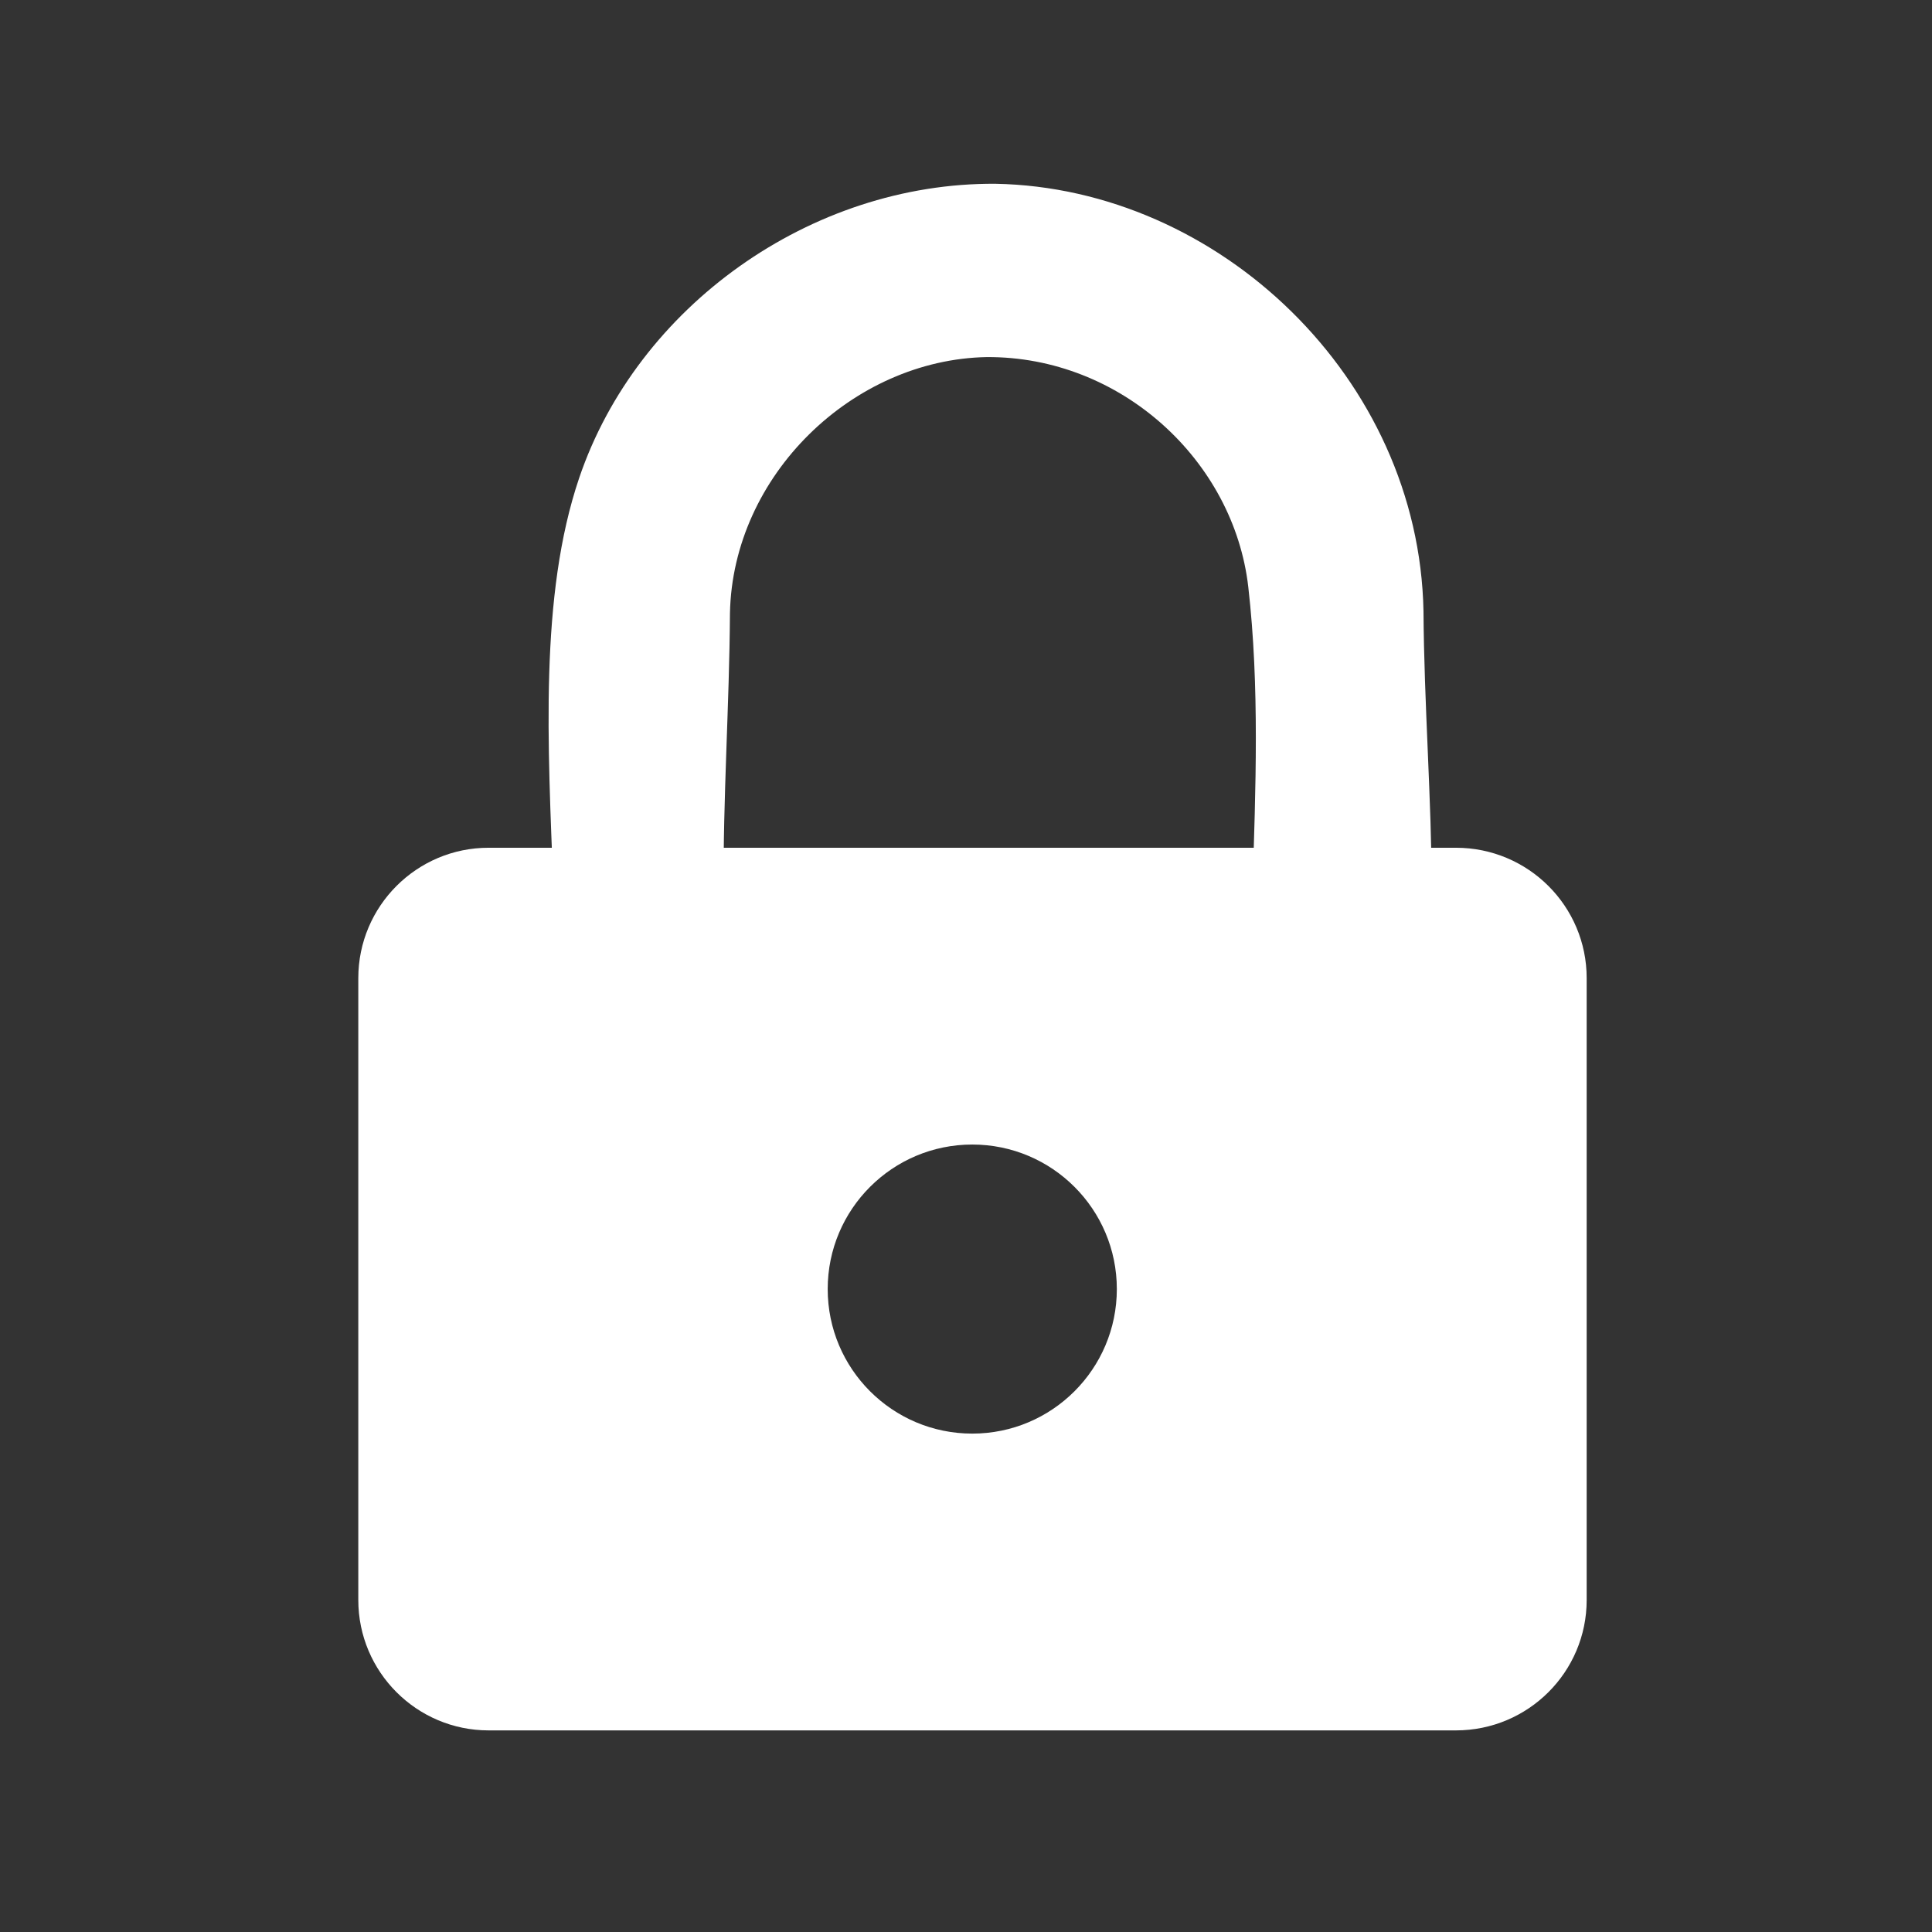
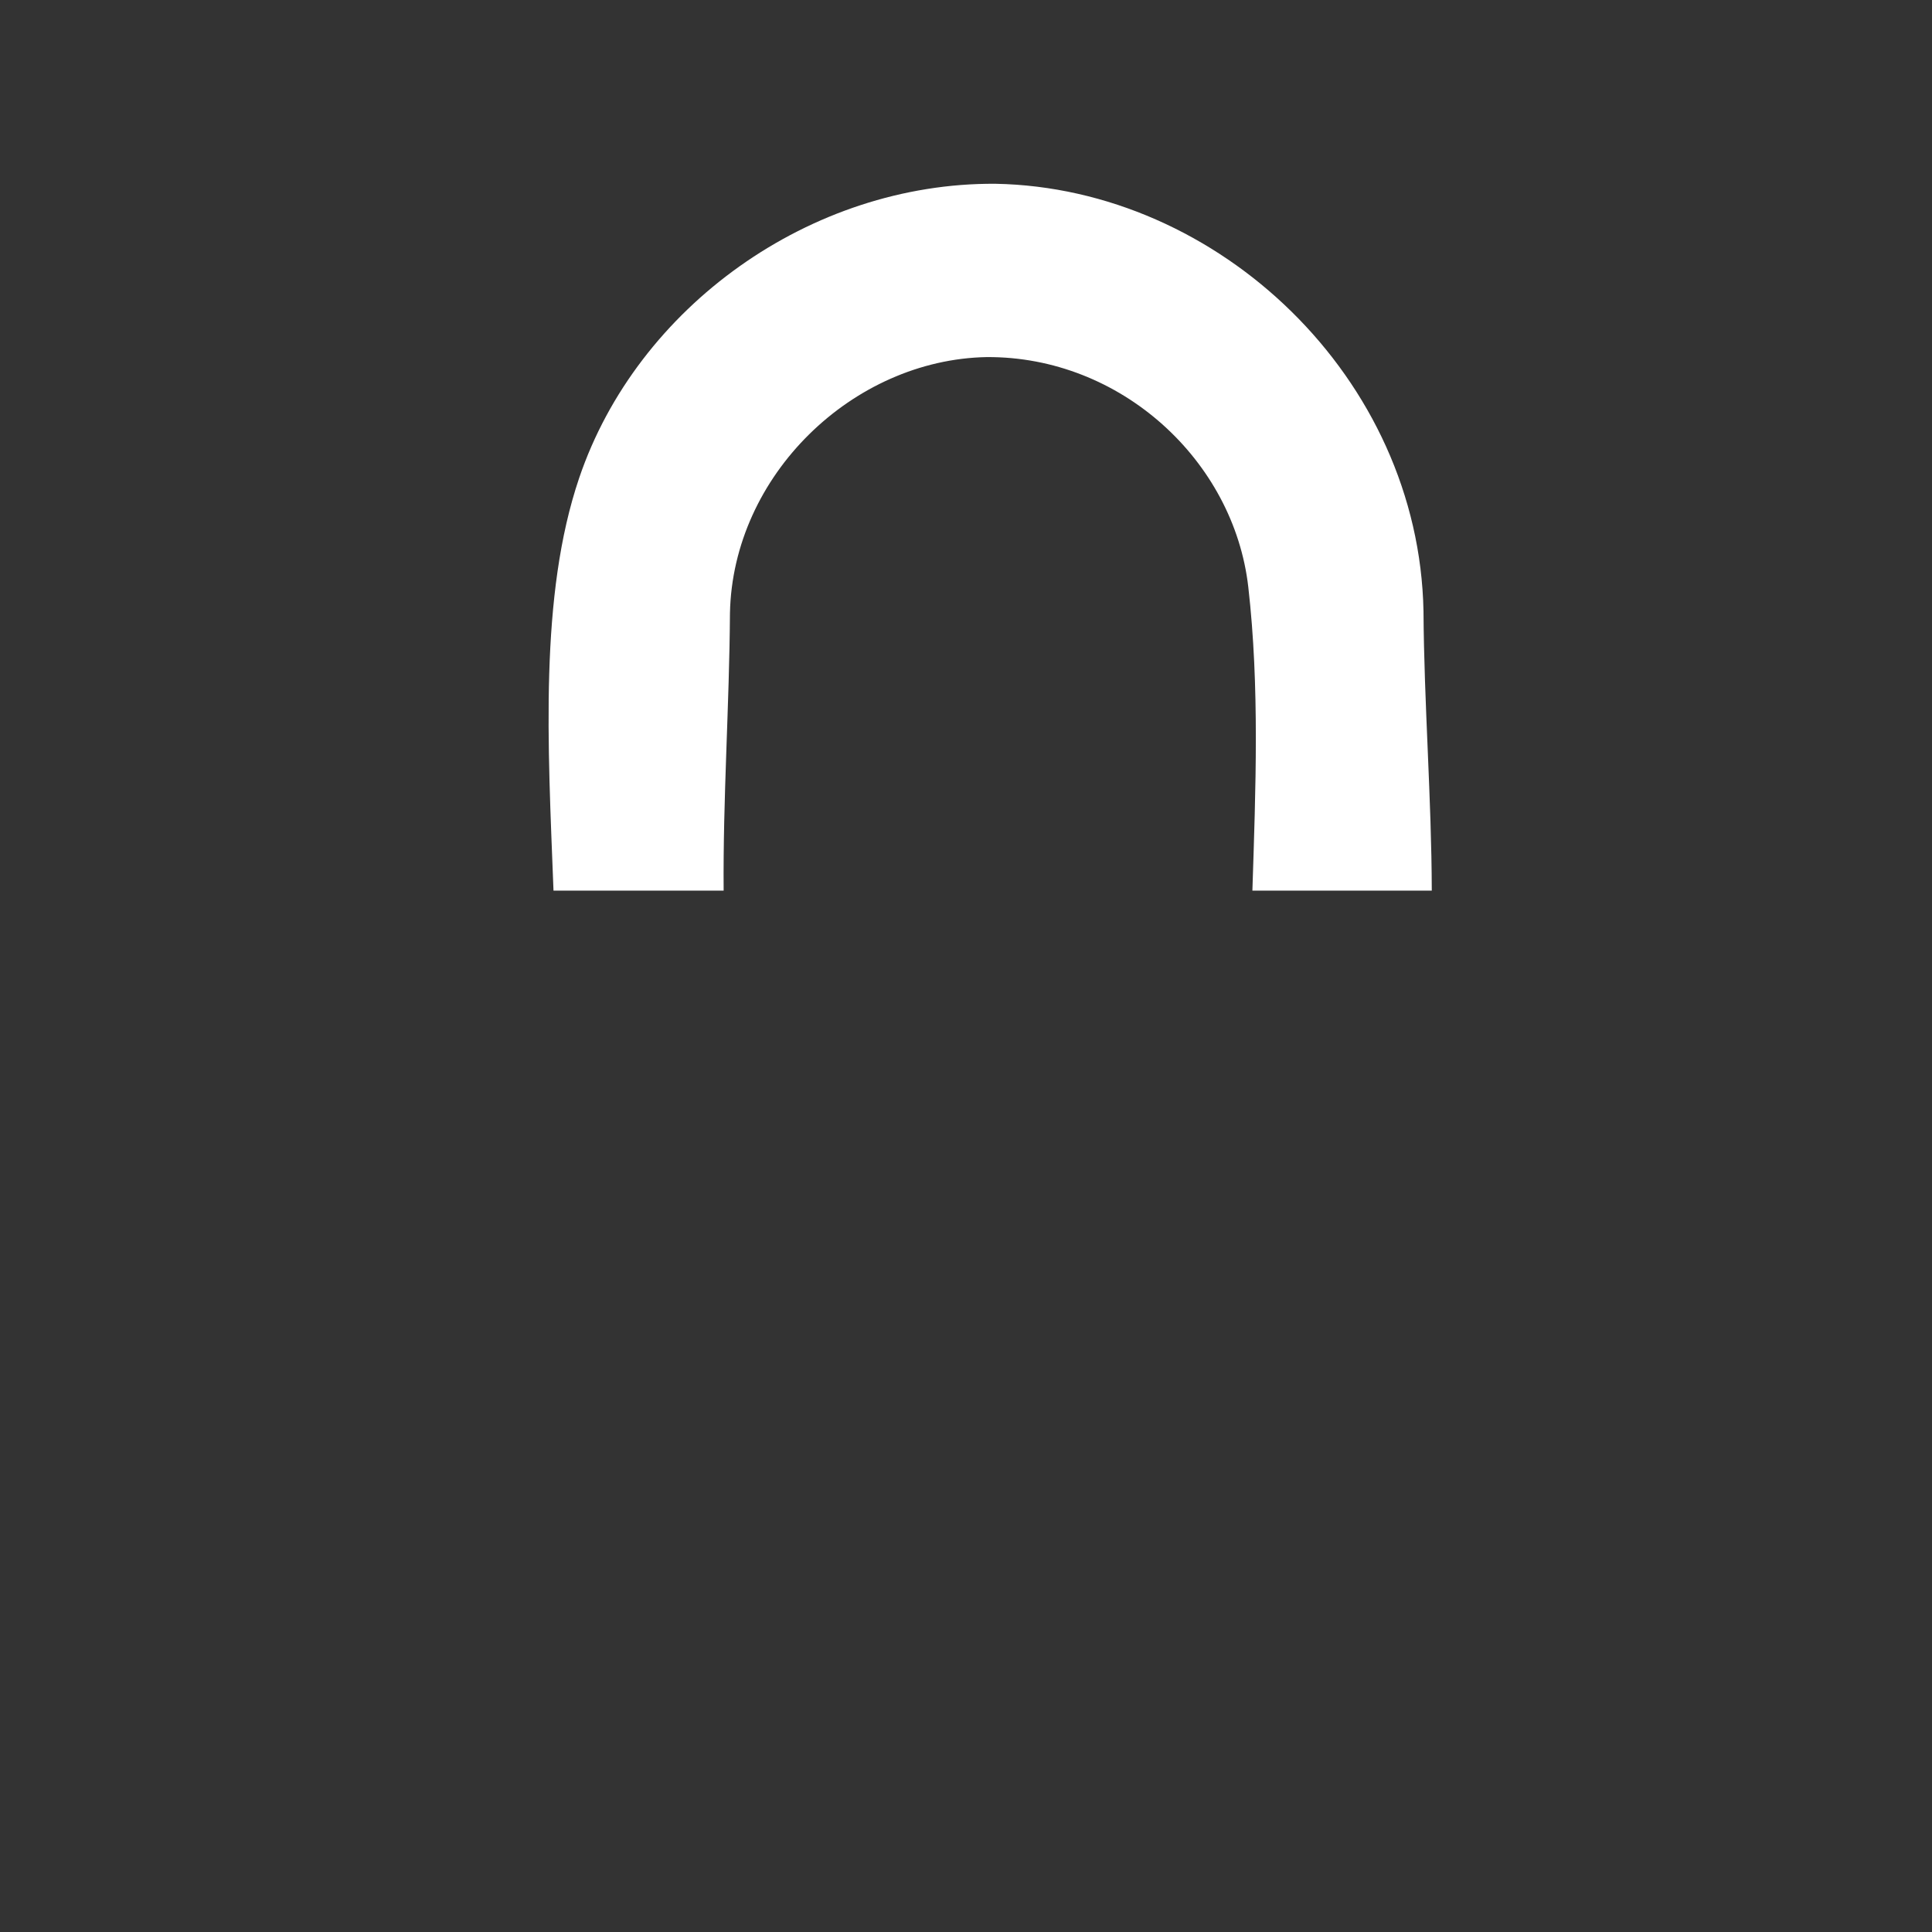
<svg xmlns="http://www.w3.org/2000/svg" width="100%" height="100%" viewBox="0 0 512 512" version="1.1" xml:space="preserve" style="fill-rule:evenodd;clip-rule:evenodd;stroke-linejoin:round;stroke-miterlimit:2;">
  <rect x="0" y="0" width="512" height="512" fill="#333333" stroke="none" />
  <g id="LockIcon" transform="matrix(12.343,0,0,11.713,-62629.5,-481.319)">
    <g transform="matrix(0.958,0,0,1.009,1615.5,-27.202)">
-       <path d="M3642.85,106.487L3621.17,106.487C3619.56,106.487 3618.25,105.177 3618.25,103.563L3618.25,89.619C3618.25,88.005 3619.56,86.695 3621.17,86.695L3642.85,86.695C3644.47,86.695 3645.78,88.005 3645.78,89.619L3645.78,103.563C3645.78,105.177 3644.47,106.487 3642.85,106.487ZM3632.01,93.35C3633.8,93.35 3635.25,94.802 3635.25,96.591C3635.25,98.38 3633.8,99.832 3632.01,99.832C3630.22,99.832 3628.77,98.38 3628.77,96.591C3628.77,94.802 3630.22,93.35 3632.01,93.35Z" style="fill:white;" />
-     </g>
+       </g>
    <g transform="matrix(0.574,0,0,0.604,4580.85,-531.341)">
      <path d="M880.008,981.1C879.796,975.605 879.474,970.057 880.969,965.64C883.141,959.224 889.625,954.576 896.541,954.622C904.897,954.777 912.382,961.907 912.55,970.632C912.571,974.087 912.852,977.666 912.86,981.1L906.15,981.1C906.272,977.283 906.423,973.459 905.996,969.723C905.454,964.994 901.232,961.082 896.208,961.114C891.206,961.209 886.707,965.539 886.608,970.714C886.586,974.162 886.344,977.659 886.372,981.1L880.008,981.1Z" style="fill:white;" />
    </g>
  </g>
</svg>